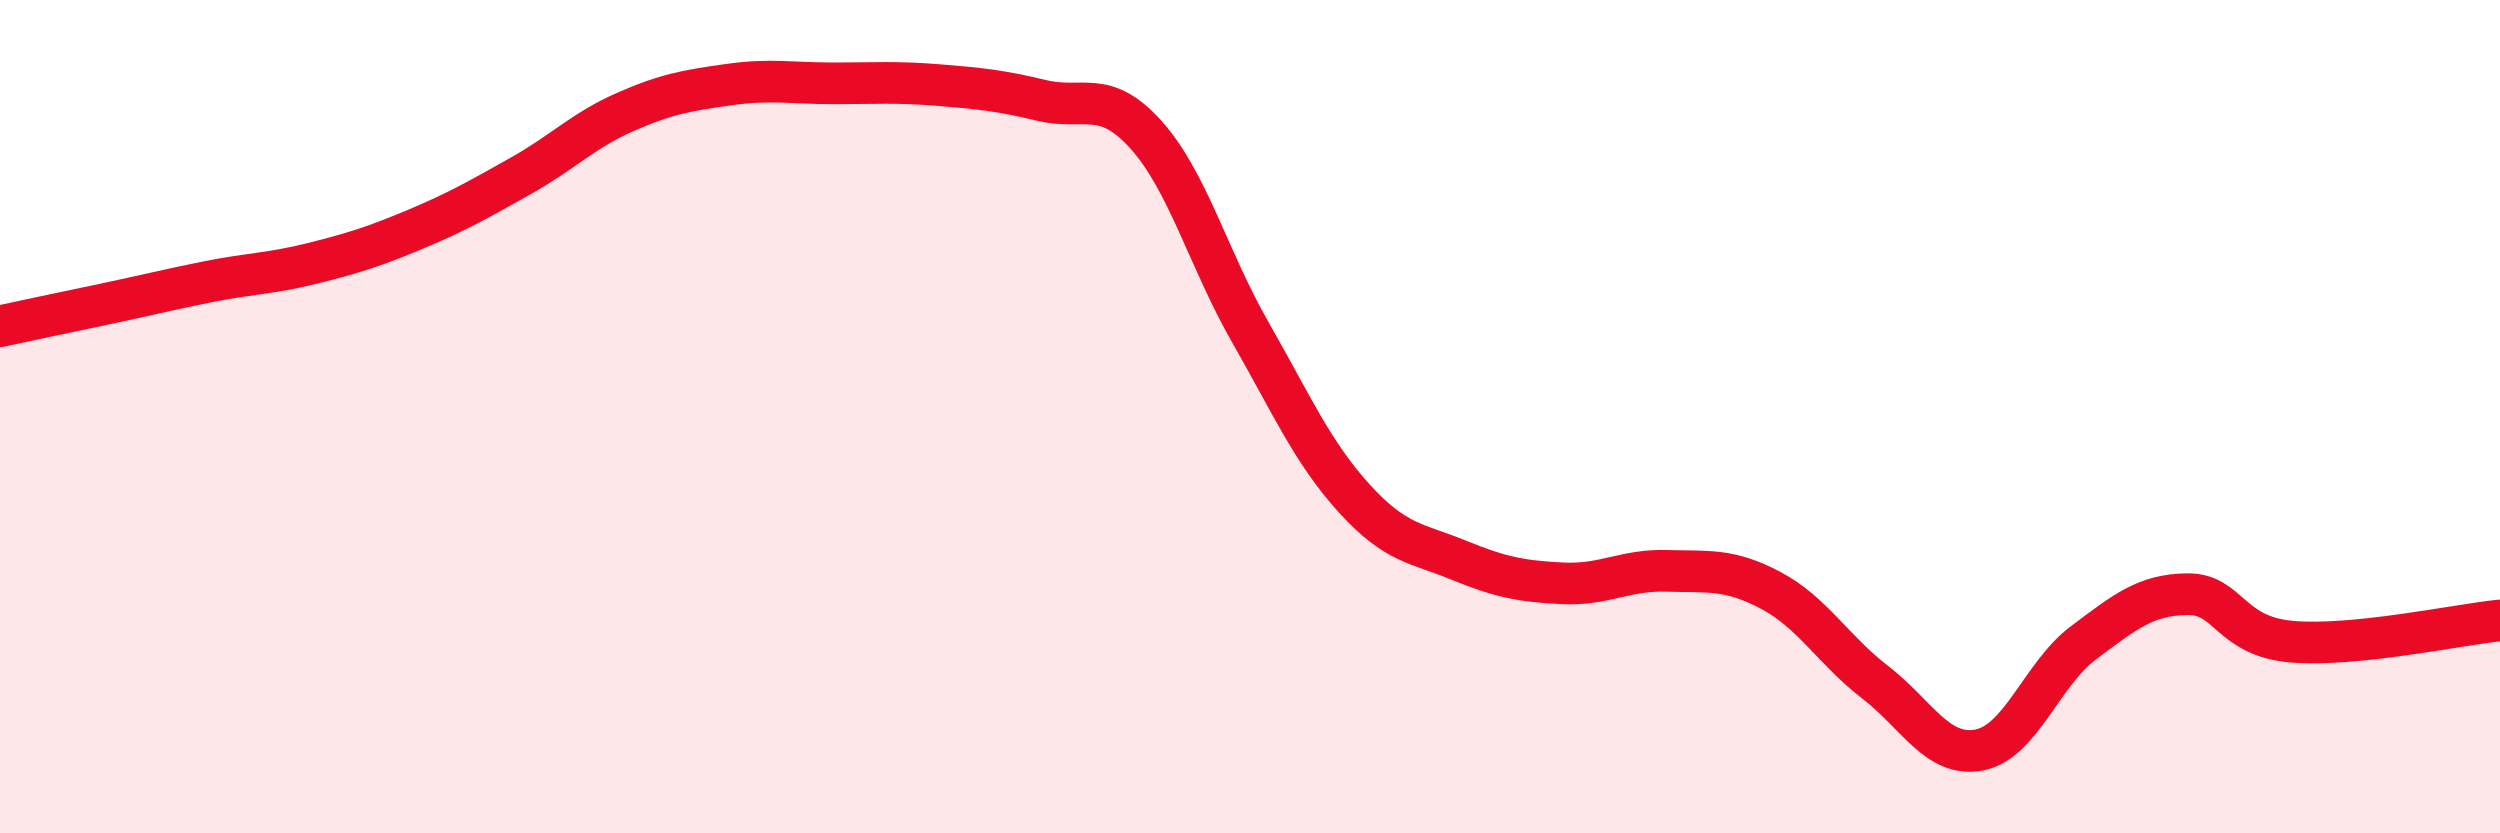
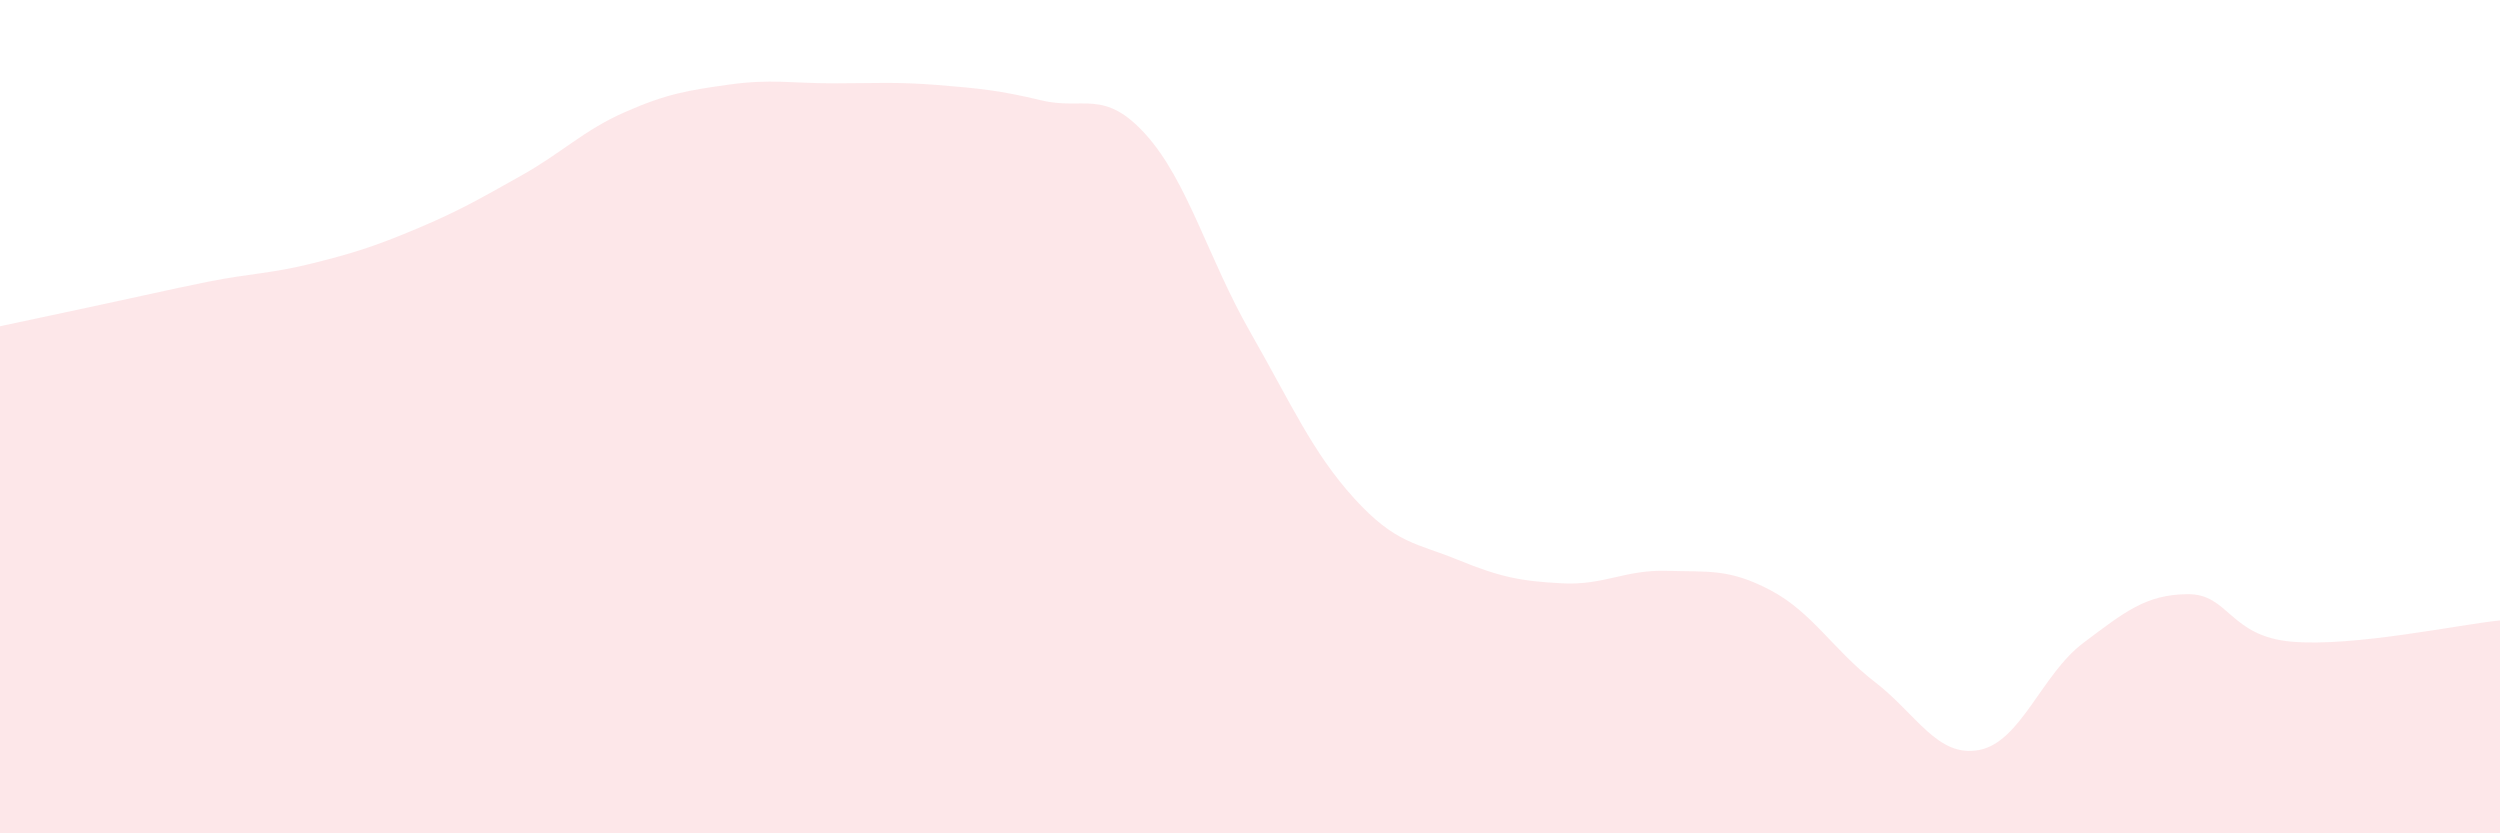
<svg xmlns="http://www.w3.org/2000/svg" width="60" height="20" viewBox="0 0 60 20">
-   <path d="M 0,7.83 C 0.5,7.72 1.5,7.51 2.5,7.3 C 3.5,7.09 4,6.96 5,6.76 C 6,6.56 6.5,6.57 7.5,6.32 C 8.5,6.07 9,5.91 10,5.49 C 11,5.07 11.5,4.78 12.5,4.22 C 13.5,3.66 14,3.13 15,2.69 C 16,2.25 16.5,2.17 17.5,2.03 C 18.5,1.89 19,2 20,2 C 21,2 21.5,1.96 22.5,2.04 C 23.5,2.12 24,2.17 25,2.41 C 26,2.65 26.5,2.12 27.5,3.23 C 28.5,4.34 29,6.21 30,7.96 C 31,9.71 31.5,10.86 32.5,11.96 C 33.5,13.06 34,13.03 35,13.44 C 36,13.85 36.5,13.95 37.5,14 C 38.5,14.05 39,13.67 40,13.7 C 41,13.73 41.5,13.64 42.5,14.17 C 43.5,14.7 44,15.6 45,16.37 C 46,17.14 46.5,18.19 47.5,18 C 48.5,17.81 49,16.18 50,15.43 C 51,14.68 51.5,14.27 52.5,14.26 C 53.5,14.25 53.5,15.27 55,15.4 C 56.5,15.53 59,14.99 60,14.89L60 20L0 20Z" fill="#EB0A25" opacity="0.1" stroke-linecap="round" stroke-linejoin="round" />
-   <path d="M 0,7.83 C 0.5,7.72 1.5,7.51 2.5,7.3 C 3.5,7.09 4,6.96 5,6.76 C 6,6.56 6.5,6.57 7.5,6.32 C 8.5,6.07 9,5.91 10,5.49 C 11,5.07 11.5,4.78 12.5,4.22 C 13.5,3.66 14,3.13 15,2.69 C 16,2.25 16.5,2.17 17.5,2.03 C 18.5,1.89 19,2 20,2 C 21,2 21.5,1.96 22.5,2.04 C 23.5,2.12 24,2.17 25,2.41 C 26,2.65 26.5,2.12 27.5,3.23 C 28.5,4.34 29,6.21 30,7.96 C 31,9.71 31.5,10.86 32.5,11.96 C 33.5,13.06 34,13.03 35,13.44 C 36,13.85 36.5,13.95 37.5,14 C 38.5,14.05 39,13.67 40,13.7 C 41,13.73 41.5,13.64 42.5,14.17 C 43.5,14.7 44,15.6 45,16.37 C 46,17.14 46.5,18.19 47.5,18 C 48.5,17.81 49,16.18 50,15.43 C 51,14.68 51.5,14.27 52.5,14.26 C 53.5,14.25 53.5,15.27 55,15.4 C 56.5,15.53 59,14.99 60,14.89" stroke="#EB0A25" stroke-width="1" fill="none" stroke-linecap="round" stroke-linejoin="round" />
+   <path d="M 0,7.83 C 3.5,7.09 4,6.96 5,6.76 C 6,6.56 6.5,6.57 7.5,6.32 C 8.5,6.07 9,5.91 10,5.49 C 11,5.07 11.5,4.78 12.5,4.22 C 13.5,3.66 14,3.13 15,2.69 C 16,2.25 16.5,2.17 17.5,2.03 C 18.5,1.89 19,2 20,2 C 21,2 21.5,1.96 22.5,2.04 C 23.5,2.12 24,2.17 25,2.41 C 26,2.65 26.5,2.12 27.5,3.23 C 28.5,4.34 29,6.21 30,7.96 C 31,9.71 31.5,10.86 32.5,11.96 C 33.5,13.06 34,13.03 35,13.44 C 36,13.85 36.5,13.95 37.5,14 C 38.5,14.05 39,13.67 40,13.7 C 41,13.73 41.5,13.64 42.5,14.17 C 43.5,14.7 44,15.6 45,16.37 C 46,17.14 46.5,18.19 47.5,18 C 48.5,17.81 49,16.18 50,15.43 C 51,14.68 51.5,14.27 52.5,14.26 C 53.5,14.25 53.5,15.27 55,15.4 C 56.5,15.53 59,14.99 60,14.89L60 20L0 20Z" fill="#EB0A25" opacity="0.1" stroke-linecap="round" stroke-linejoin="round" />
</svg>